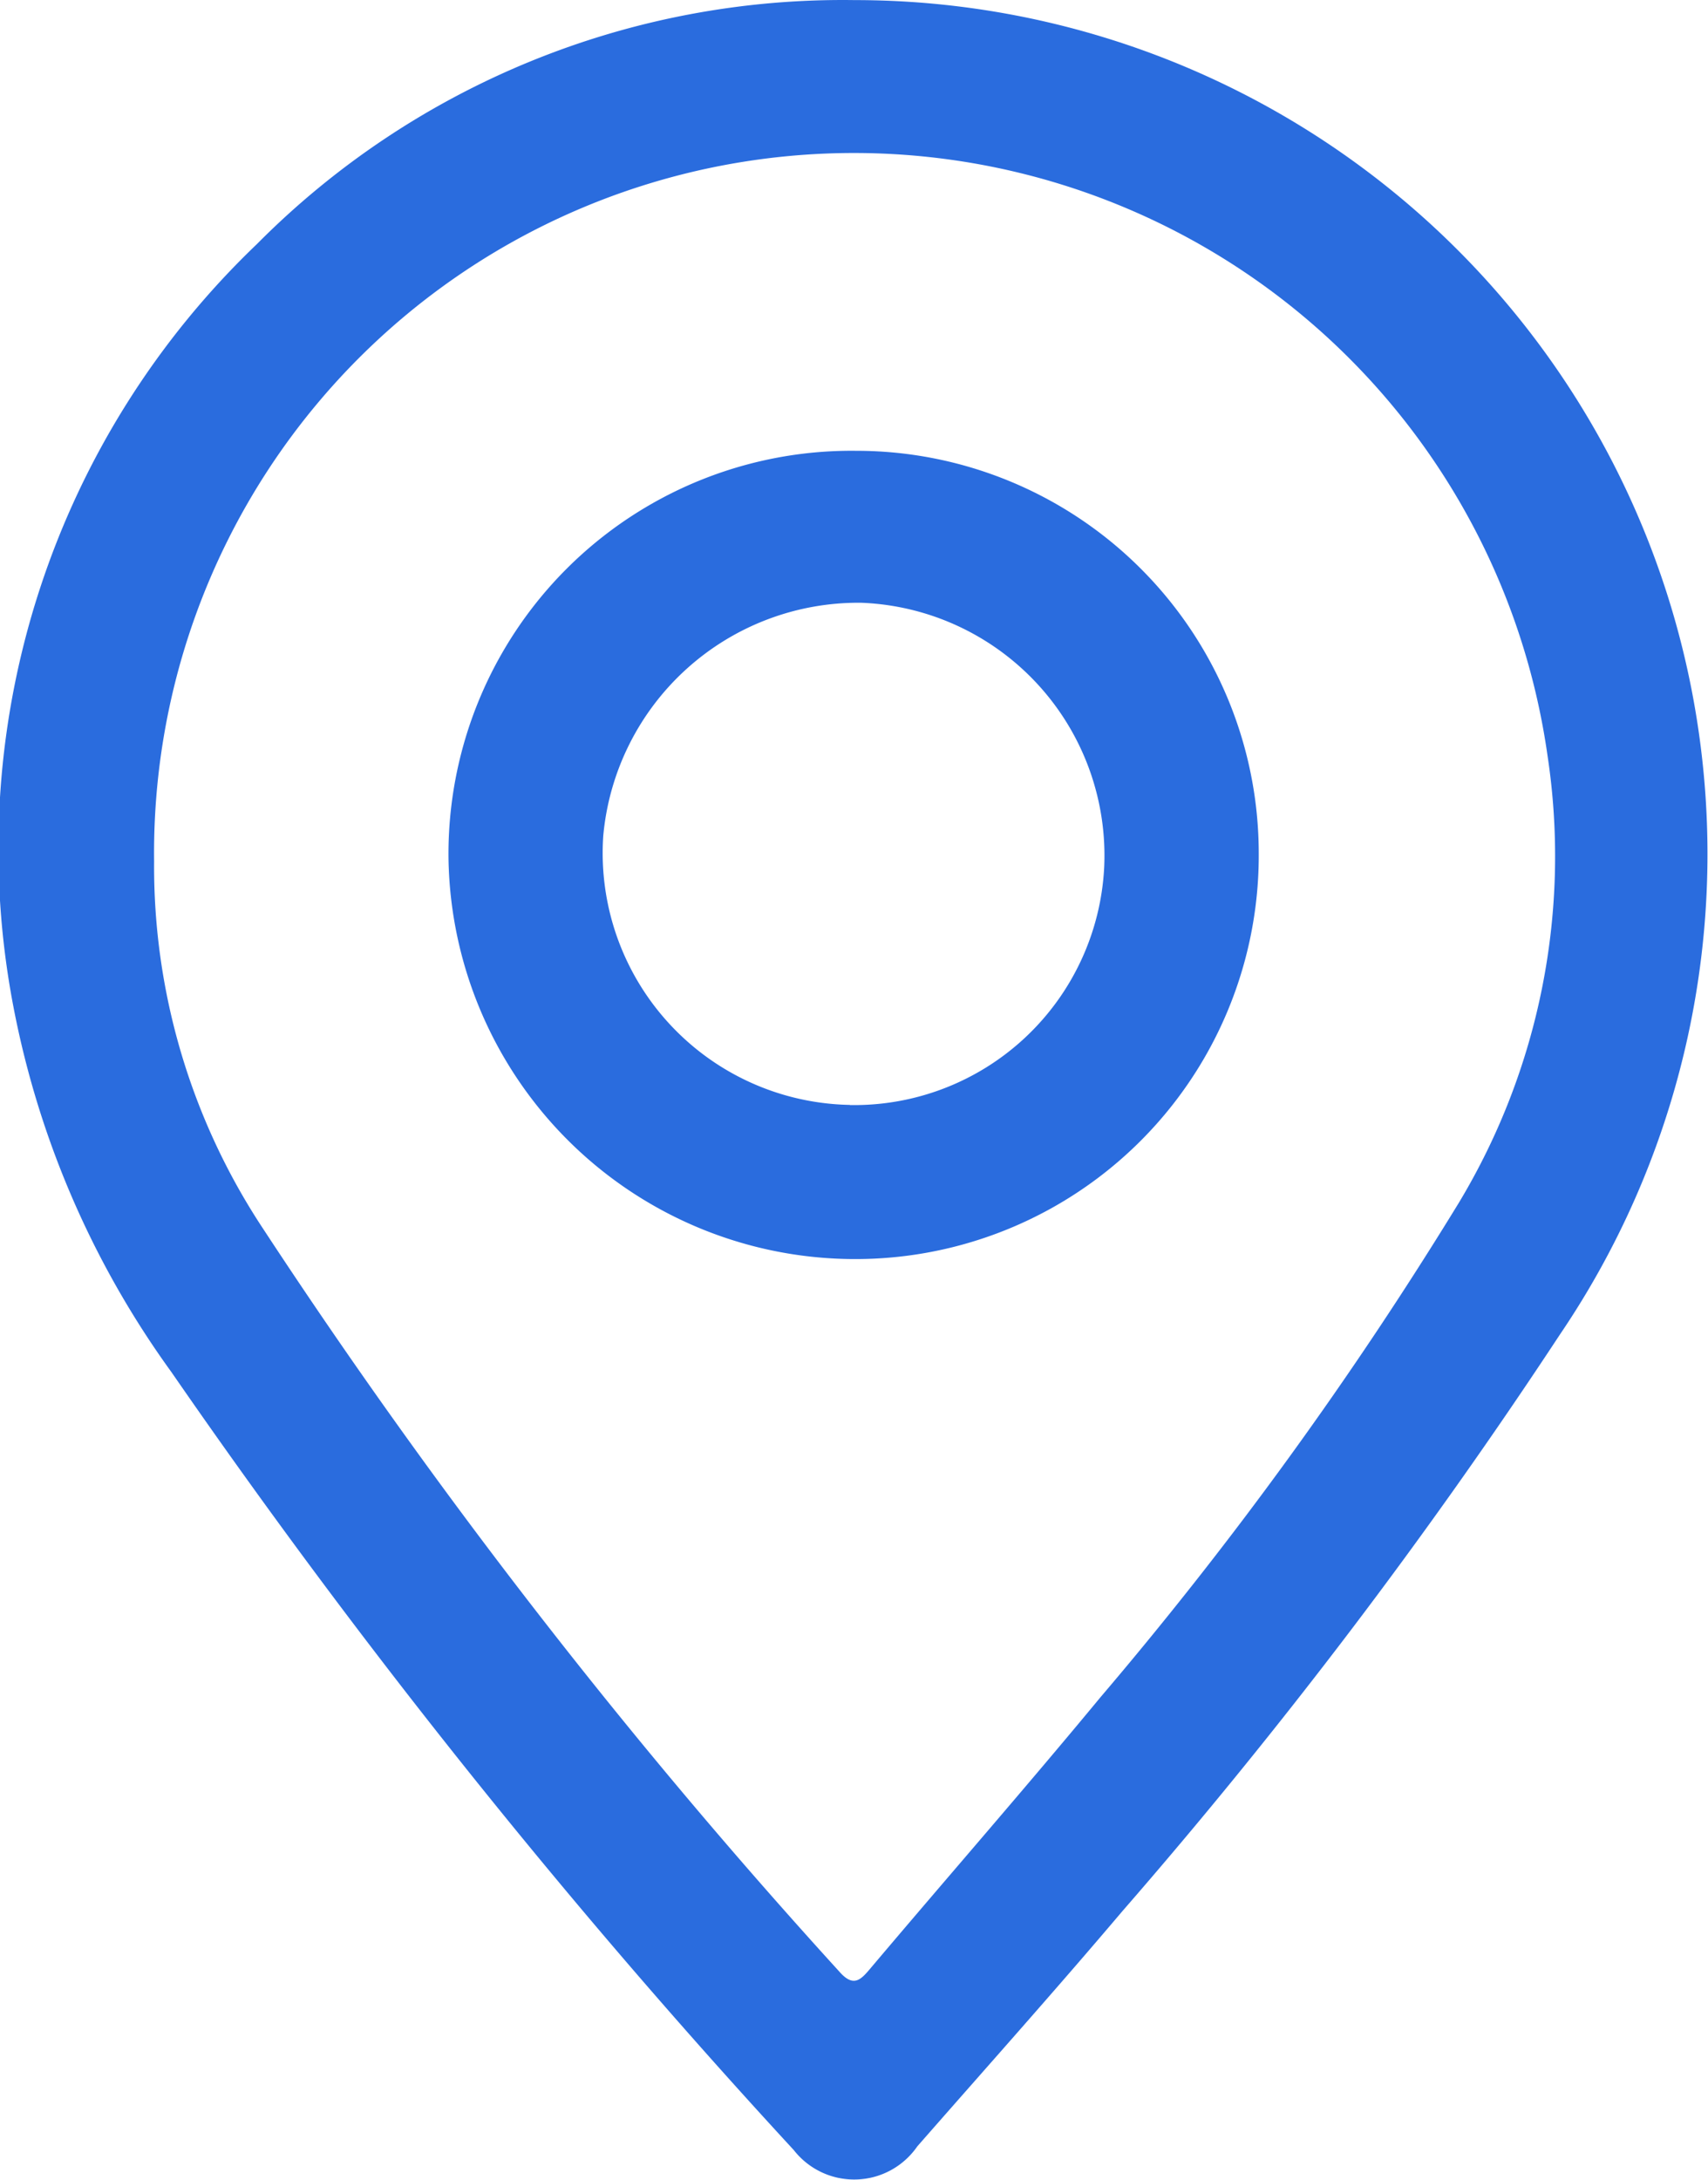
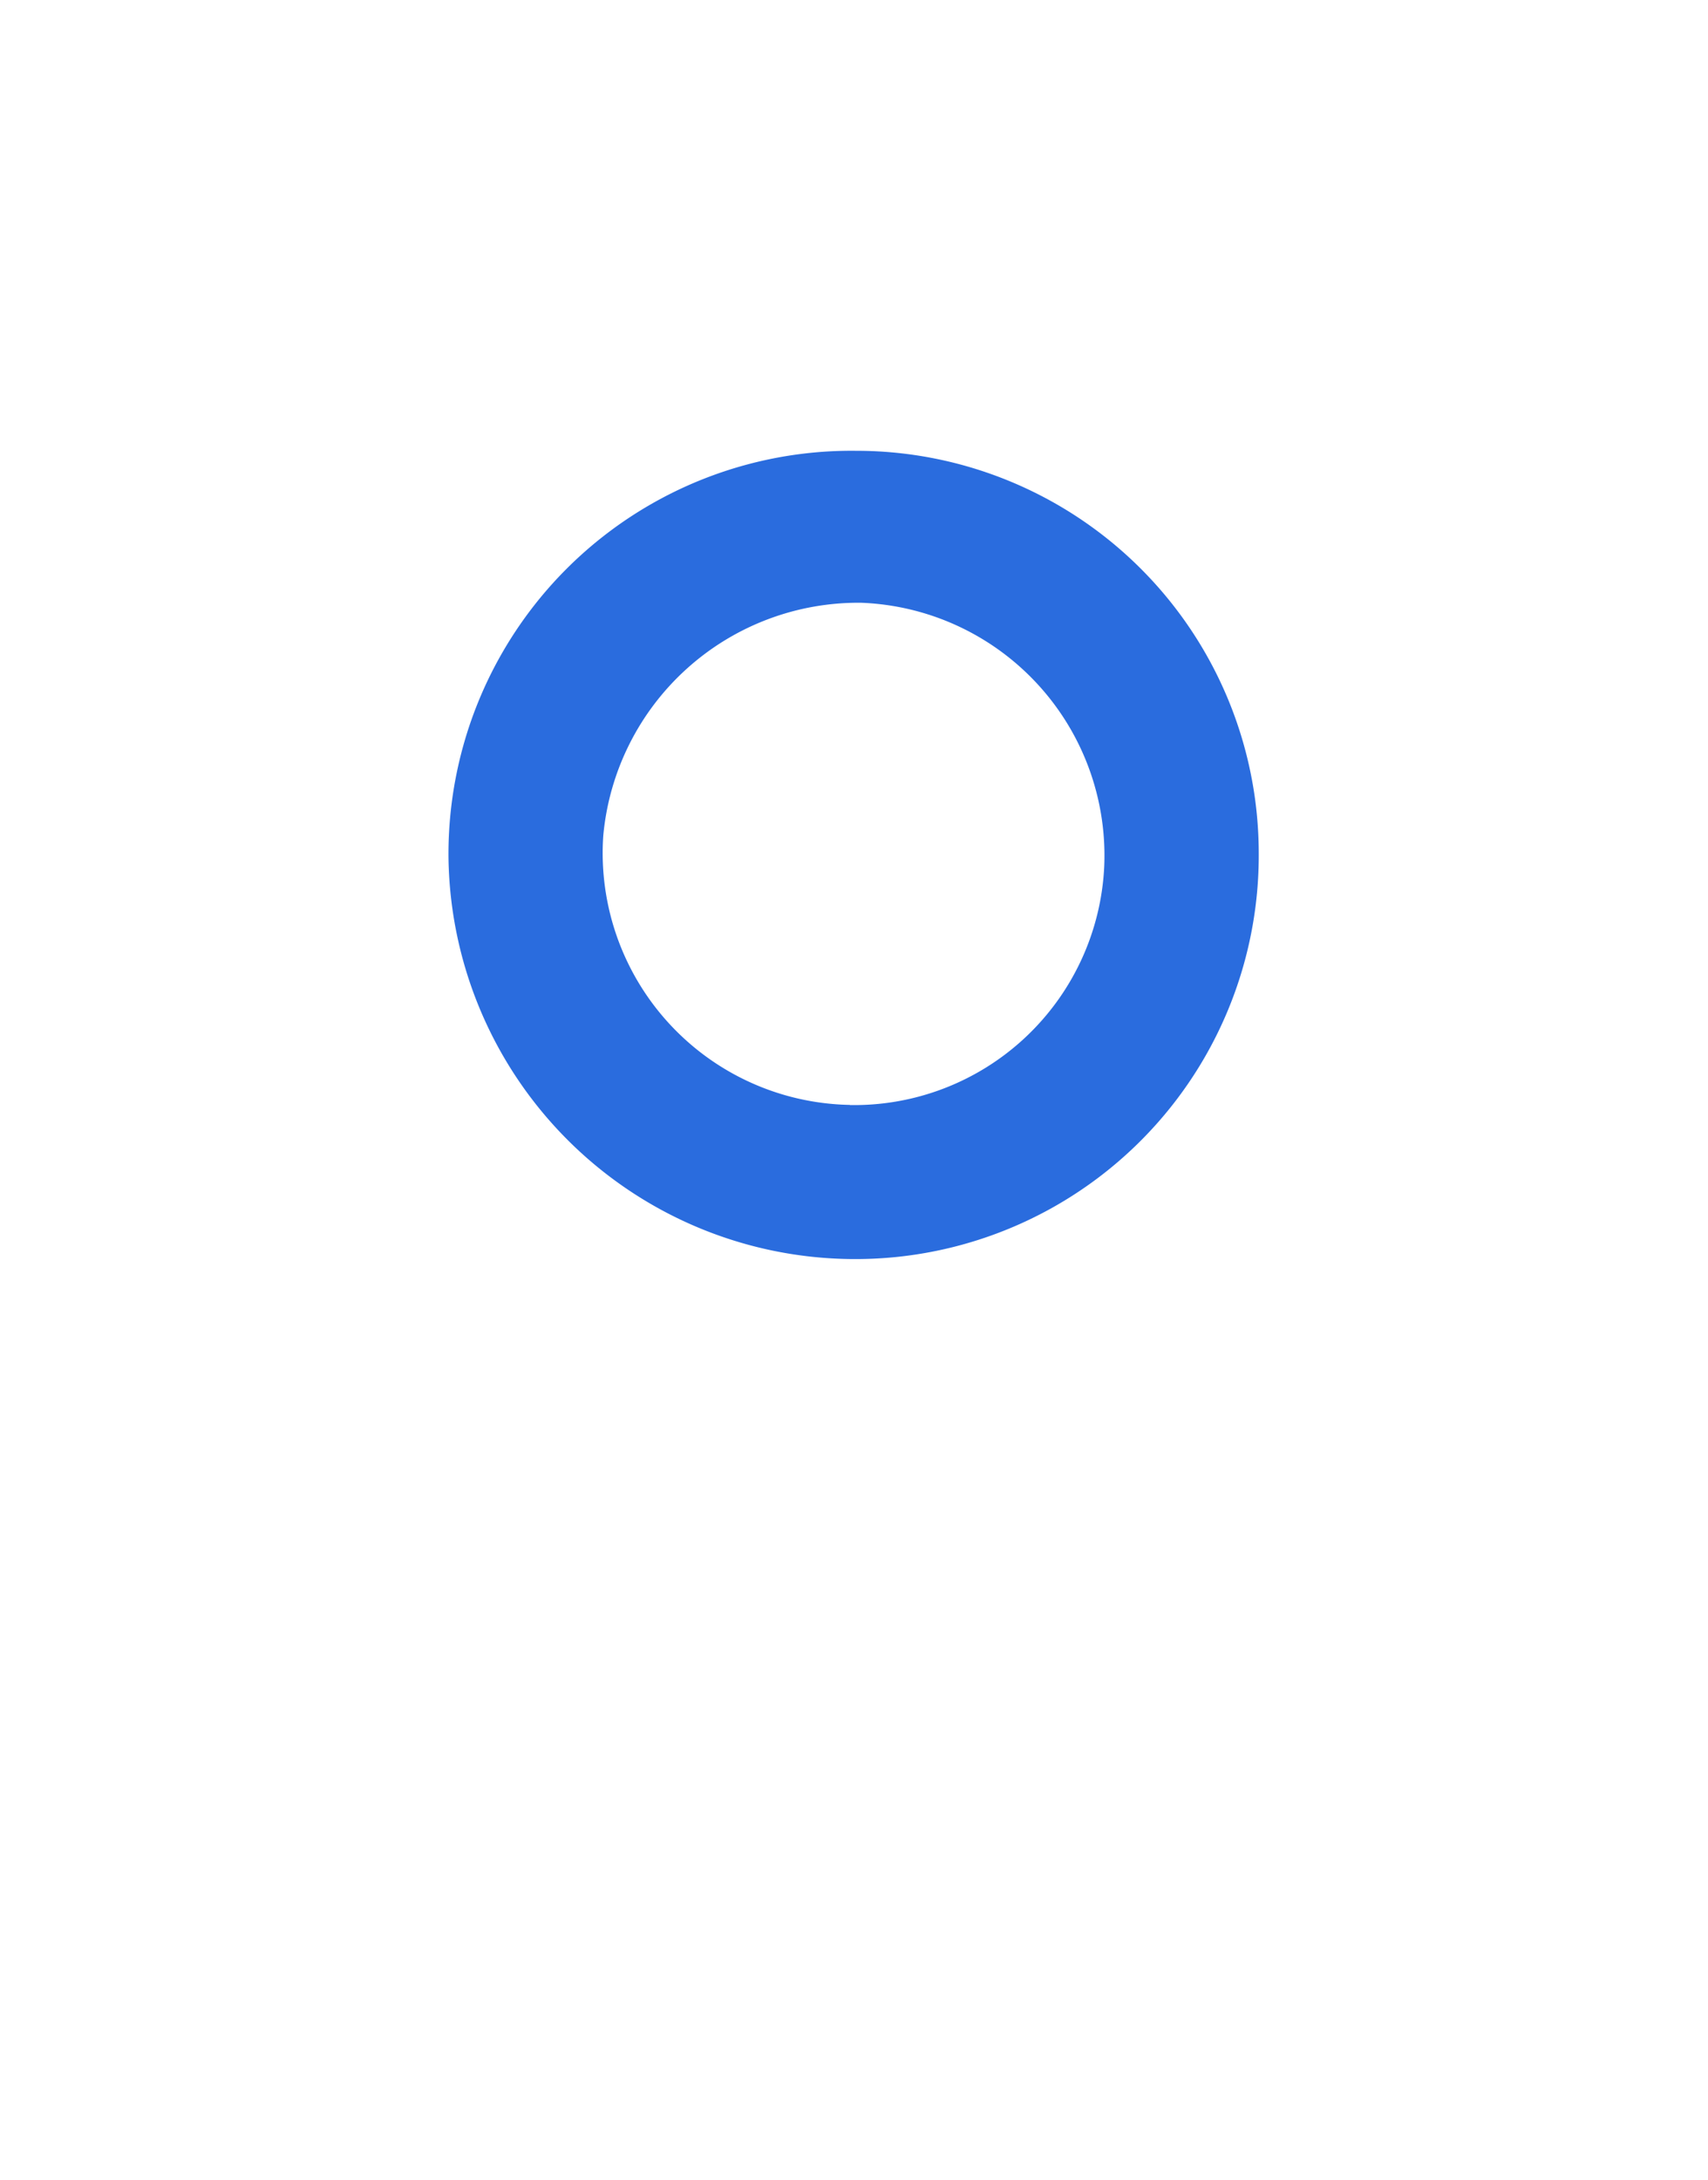
<svg xmlns="http://www.w3.org/2000/svg" width="35.954" height="45.856" viewBox="0 0 35.954 45.856">
  <g id="icon-maps" transform="translate(-408.837 584.222)">
-     <path id="Path_21" data-name="Path 21" d="M426.826-584.22a17.948,17.948,0,0,1,17.809,15.685,18,18,0,0,1-2.958,12.384,113.608,113.608,0,0,1-9.214,12.137c-1.415,1.67-2.873,3.3-4.317,4.948a1.614,1.614,0,0,1-2.6.077,148.92,148.92,0,0,1-13.1-16.366,19.277,19.277,0,0,1-3.38-7.978,17.6,17.6,0,0,1,5.176-15.751A17.371,17.371,0,0,1,426.826-584.22ZM412.081-566.1a13.807,13.807,0,0,0,2.285,7.714A125.035,125.035,0,0,0,426.5-542.749c.313.361.467.167.681-.087,1.606-1.9,3.242-3.77,4.826-5.685a82.214,82.214,0,0,0,7.541-10.4,14.128,14.128,0,0,0,1.863-9.417,14.747,14.747,0,0,0-16.935-12.479A14.724,14.724,0,0,0,412.081-566.1Z" transform="translate(0 0)" fill="#2a6cde" />
    <path id="Path_23" data-name="Path 23" d="M502.164-499.1a8.472,8.472,0,0,1,8.473,8.47,8.491,8.491,0,0,1-8.7,8.532,8.561,8.561,0,0,1-8.356-8.425A8.483,8.483,0,0,1,502.164-499.1Zm-.135,13.764a5.269,5.269,0,0,0,5.355-5.011,5.323,5.323,0,0,0-5.113-5.556,5.392,5.392,0,0,0-5.432,4.9A5.3,5.3,0,0,0,502.029-485.339Z" transform="translate(-75.303 -75.638)" fill="#2a6cde" />
  </g>
</svg>